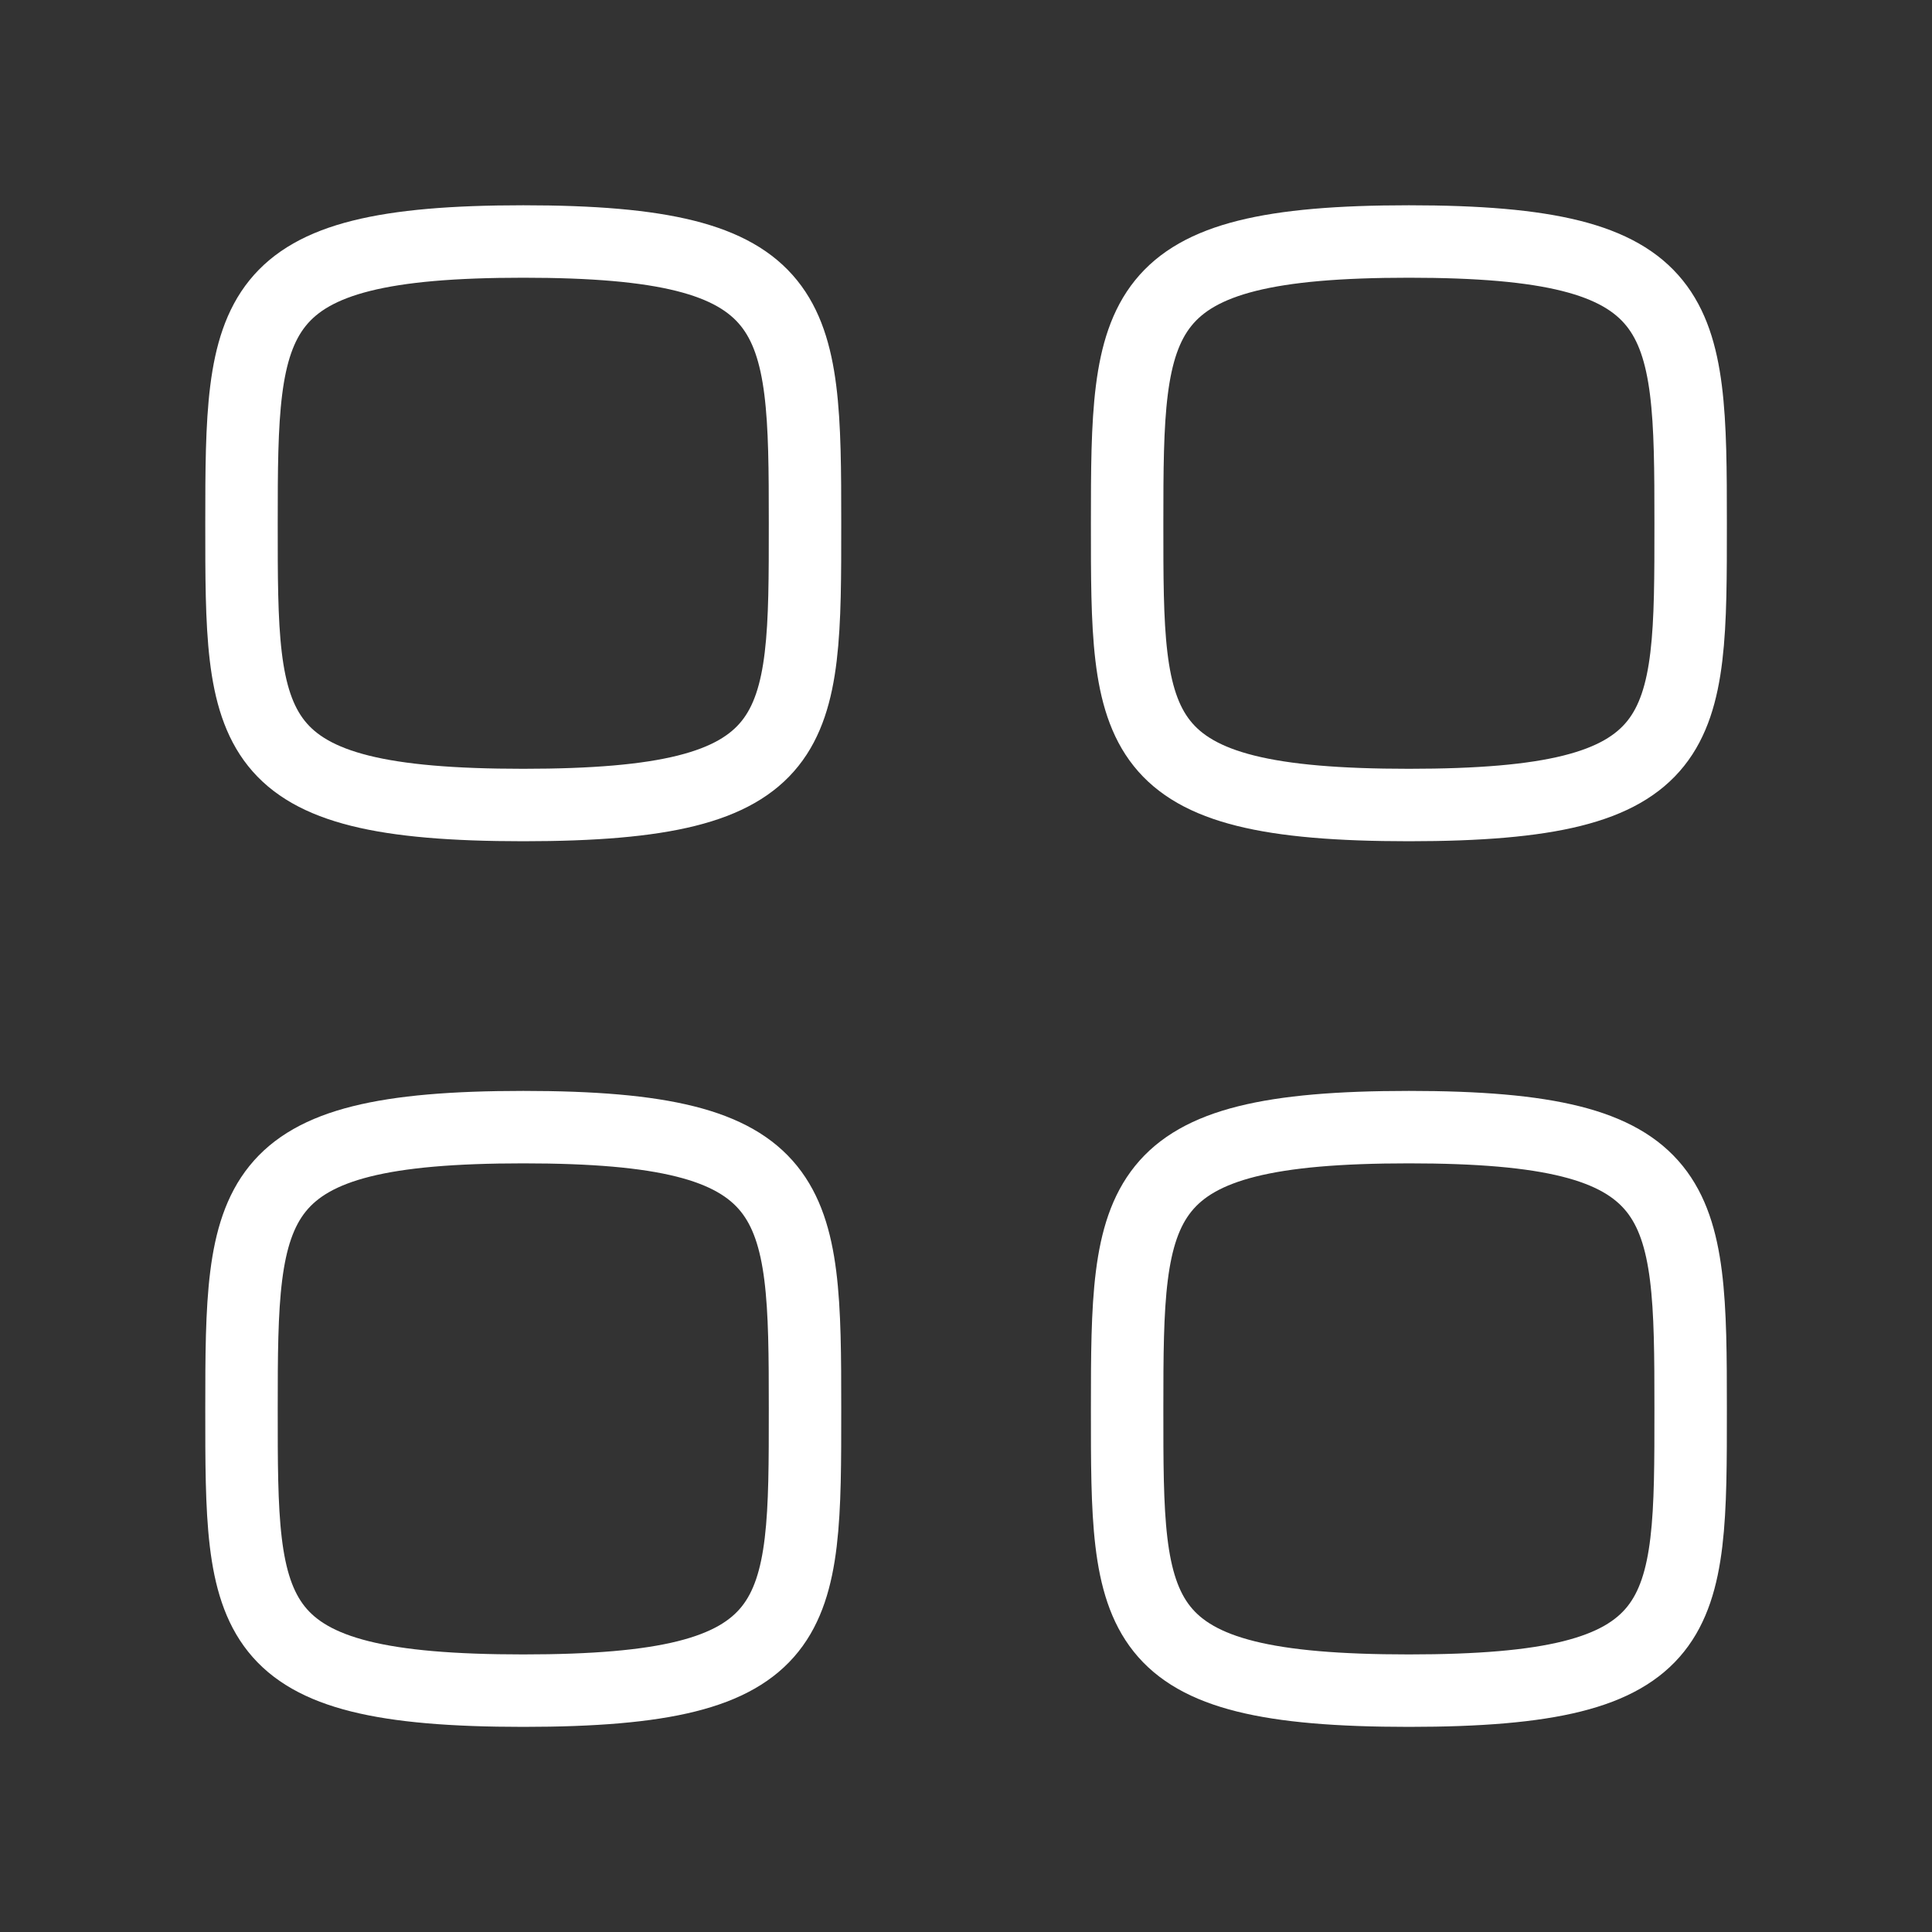
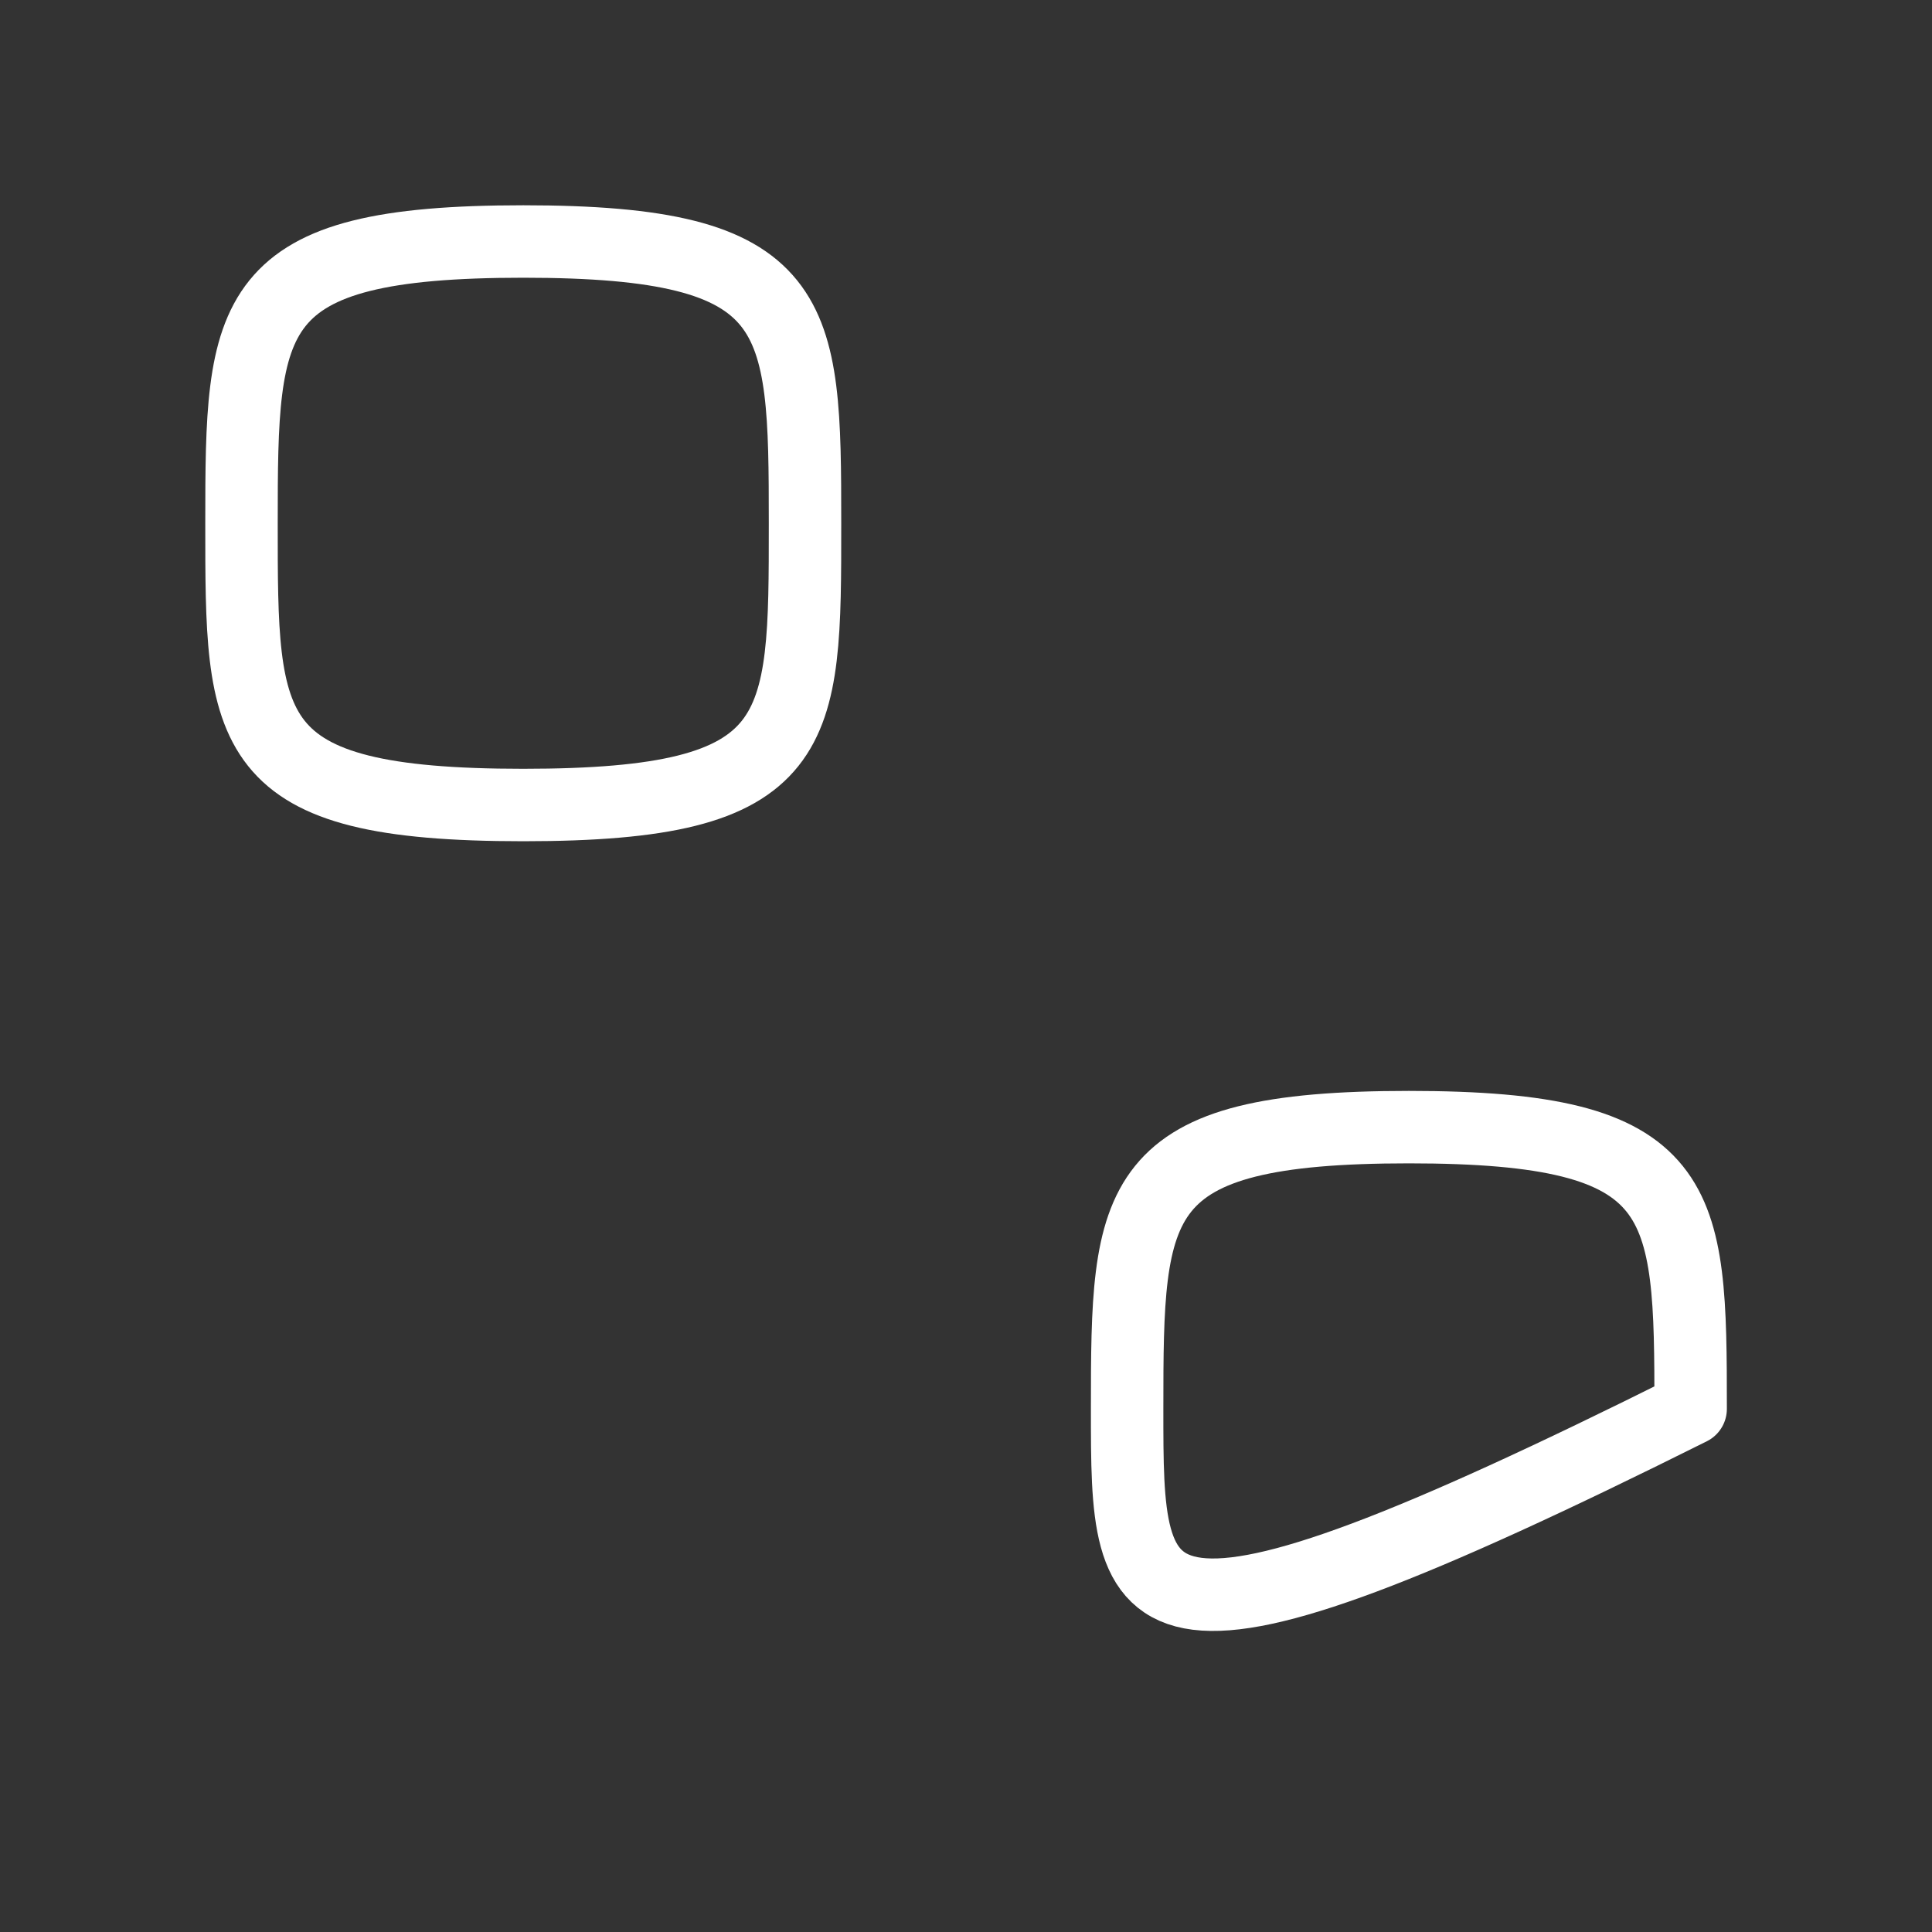
<svg xmlns="http://www.w3.org/2000/svg" width="40" height="40" viewBox="0 0 40 40" fill="none">
  <rect x="0" y="0" width="40" height="40" fill="#333333" stroke="none" />
  <path fill-rule="evenodd" clip-rule="evenodd" d="M5 10.833C5 6.458 5.047 5 10.833 5C16.62 5 16.667 6.458 16.667 10.833C16.667 15.209 16.685 16.667 10.833 16.667C4.982 16.667 5 15.209 5 10.833Z" stroke="white" stroke-width="1.5" stroke-linecap="round" stroke-linejoin="round" />
-   <path fill-rule="evenodd" clip-rule="evenodd" d="M23.336 10.833C23.336 6.458 23.383 5 29.169 5C34.956 5 35.003 6.458 35.003 10.833C35.003 15.209 35.021 16.667 29.169 16.667C23.317 16.667 23.336 15.209 23.336 10.833Z" stroke="white" stroke-width="1.5" stroke-linecap="round" stroke-linejoin="round" />
-   <path fill-rule="evenodd" clip-rule="evenodd" d="M5 29.169C5 24.794 5.047 23.336 10.833 23.336C16.62 23.336 16.667 24.794 16.667 29.169C16.667 33.545 16.685 35.003 10.833 35.003C4.982 35.003 5 33.545 5 29.169Z" stroke="white" stroke-width="1.5" stroke-linecap="round" stroke-linejoin="round" />
-   <path fill-rule="evenodd" clip-rule="evenodd" d="M23.336 29.169C23.336 24.794 23.383 23.336 29.169 23.336C34.956 23.336 35.003 24.794 35.003 29.169C35.003 33.545 35.021 35.003 29.169 35.003C23.317 35.003 23.336 33.545 23.336 29.169Z" stroke="white" stroke-width="1.5" stroke-linecap="round" stroke-linejoin="round" />
+   <path fill-rule="evenodd" clip-rule="evenodd" d="M23.336 29.169C23.336 24.794 23.383 23.336 29.169 23.336C34.956 23.336 35.003 24.794 35.003 29.169C23.317 35.003 23.336 33.545 23.336 29.169Z" stroke="white" stroke-width="1.5" stroke-linecap="round" stroke-linejoin="round" />
</svg>